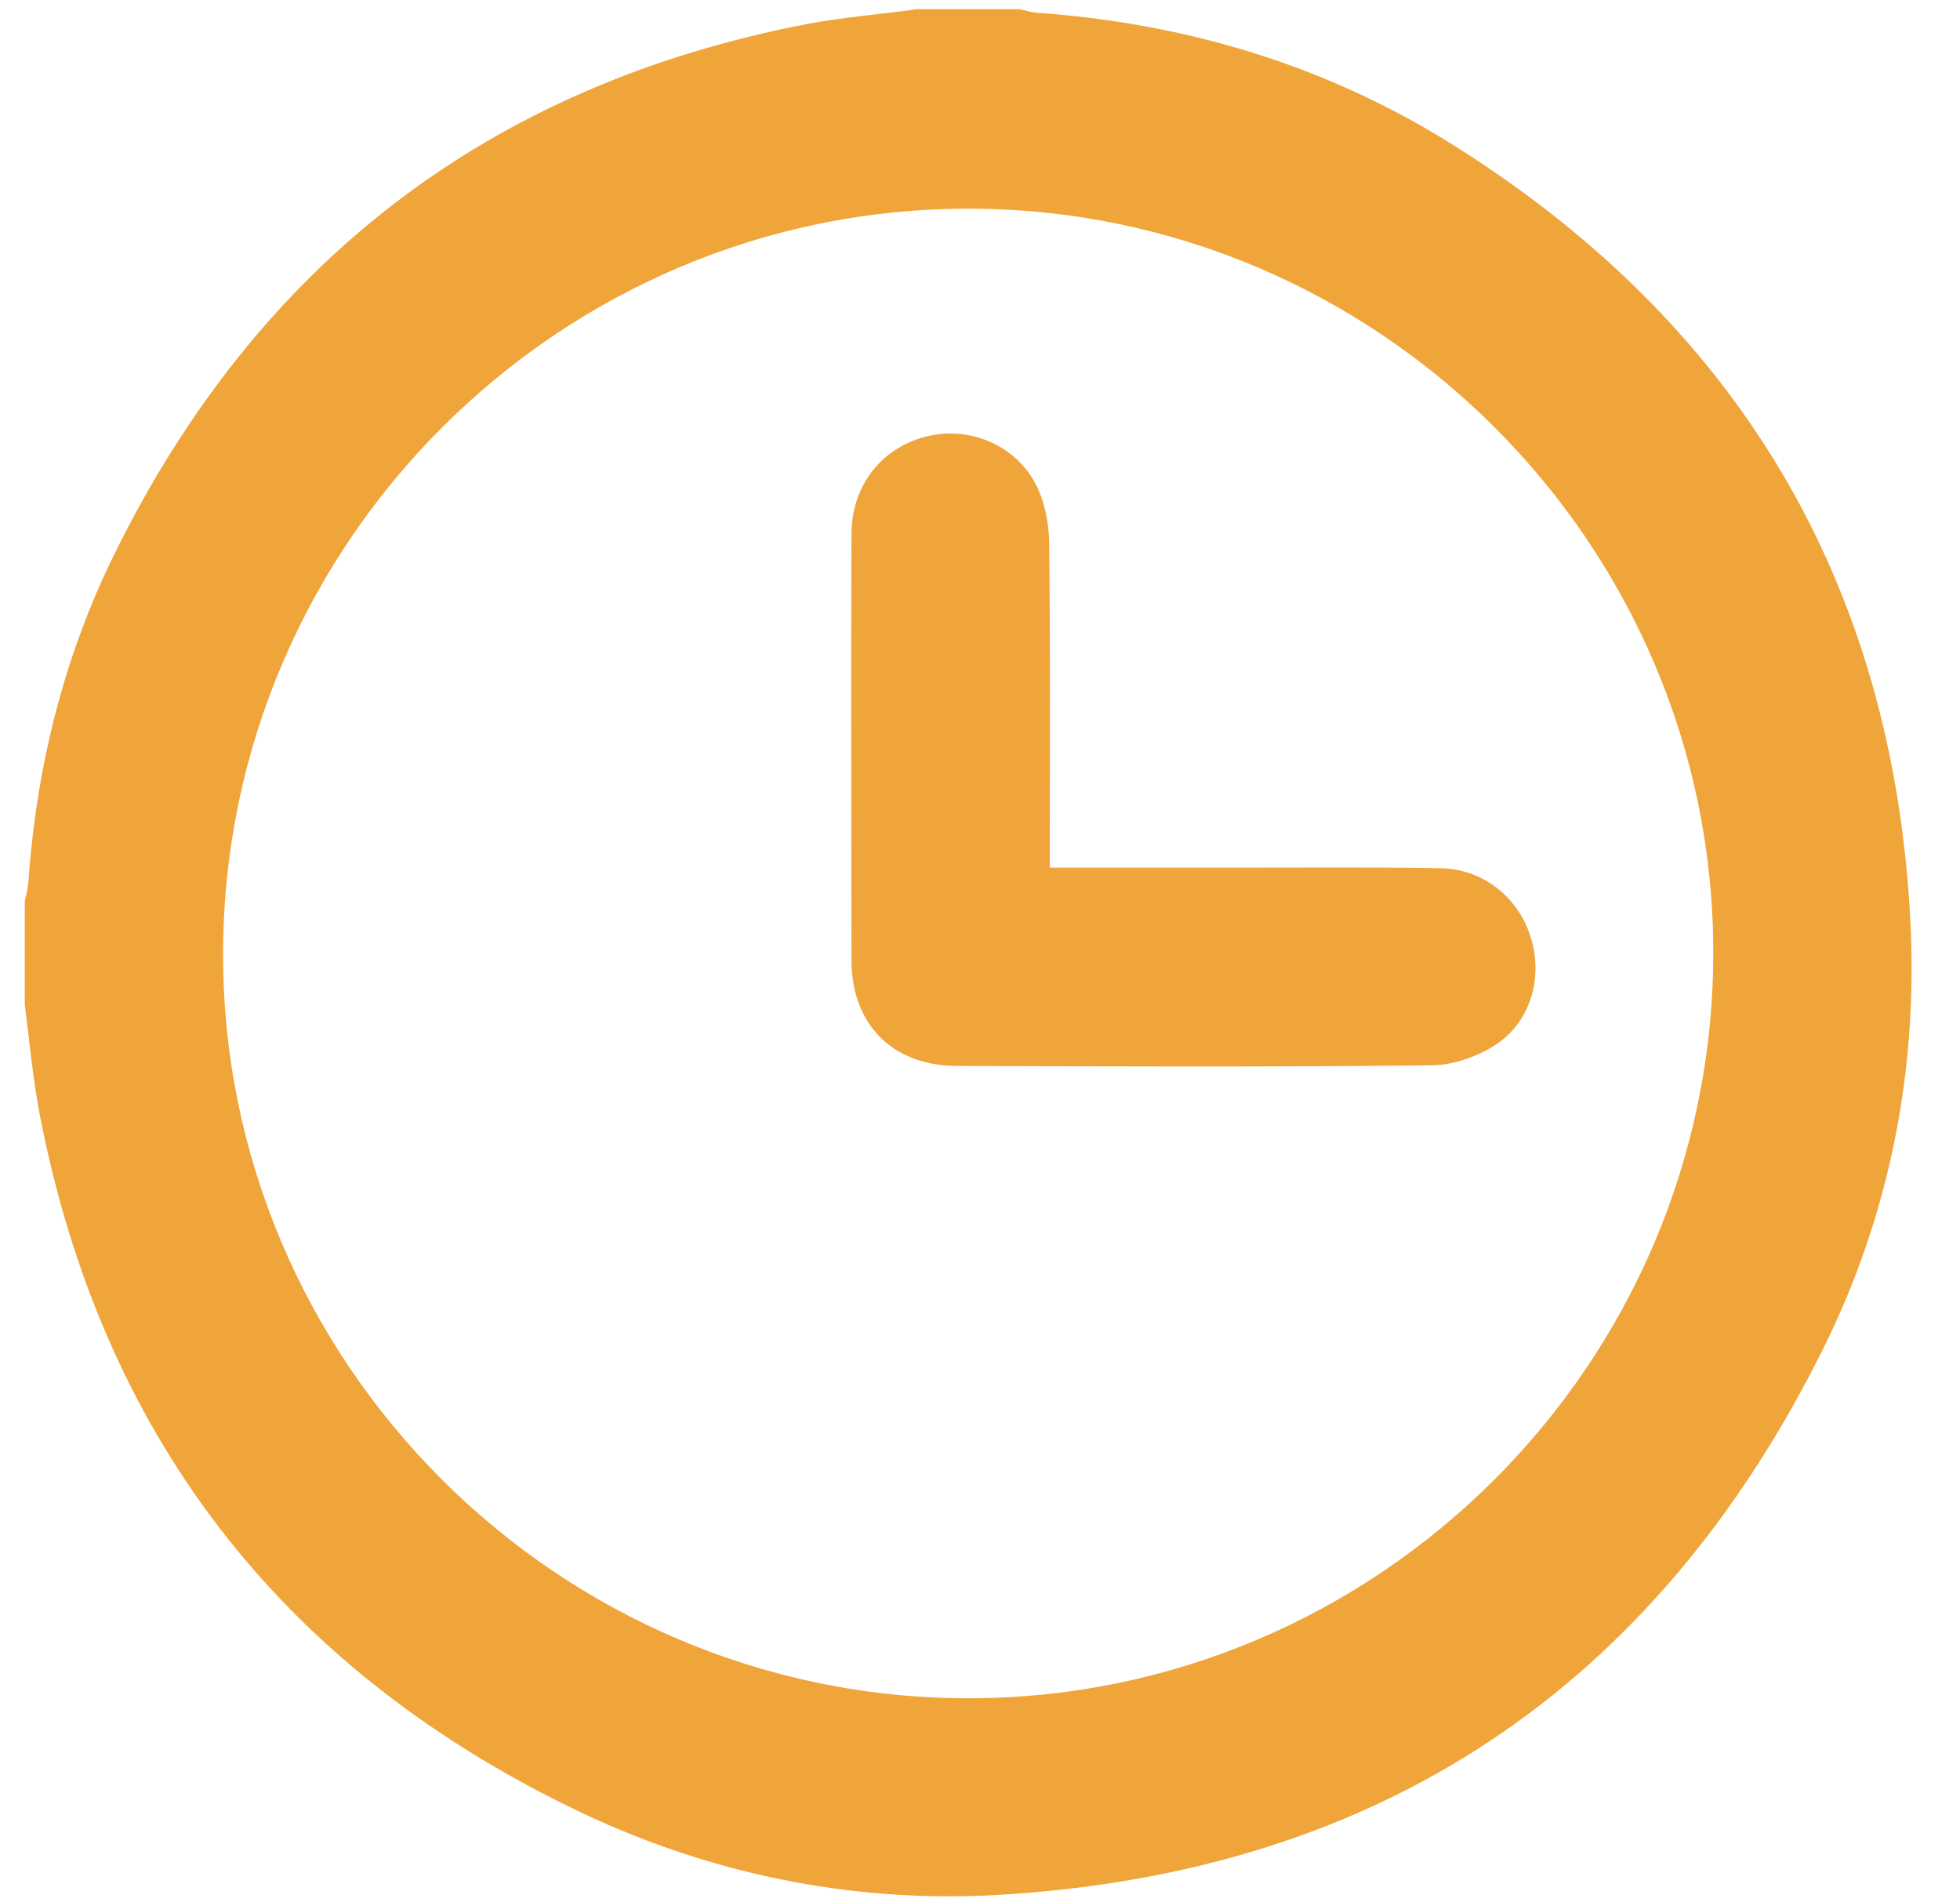
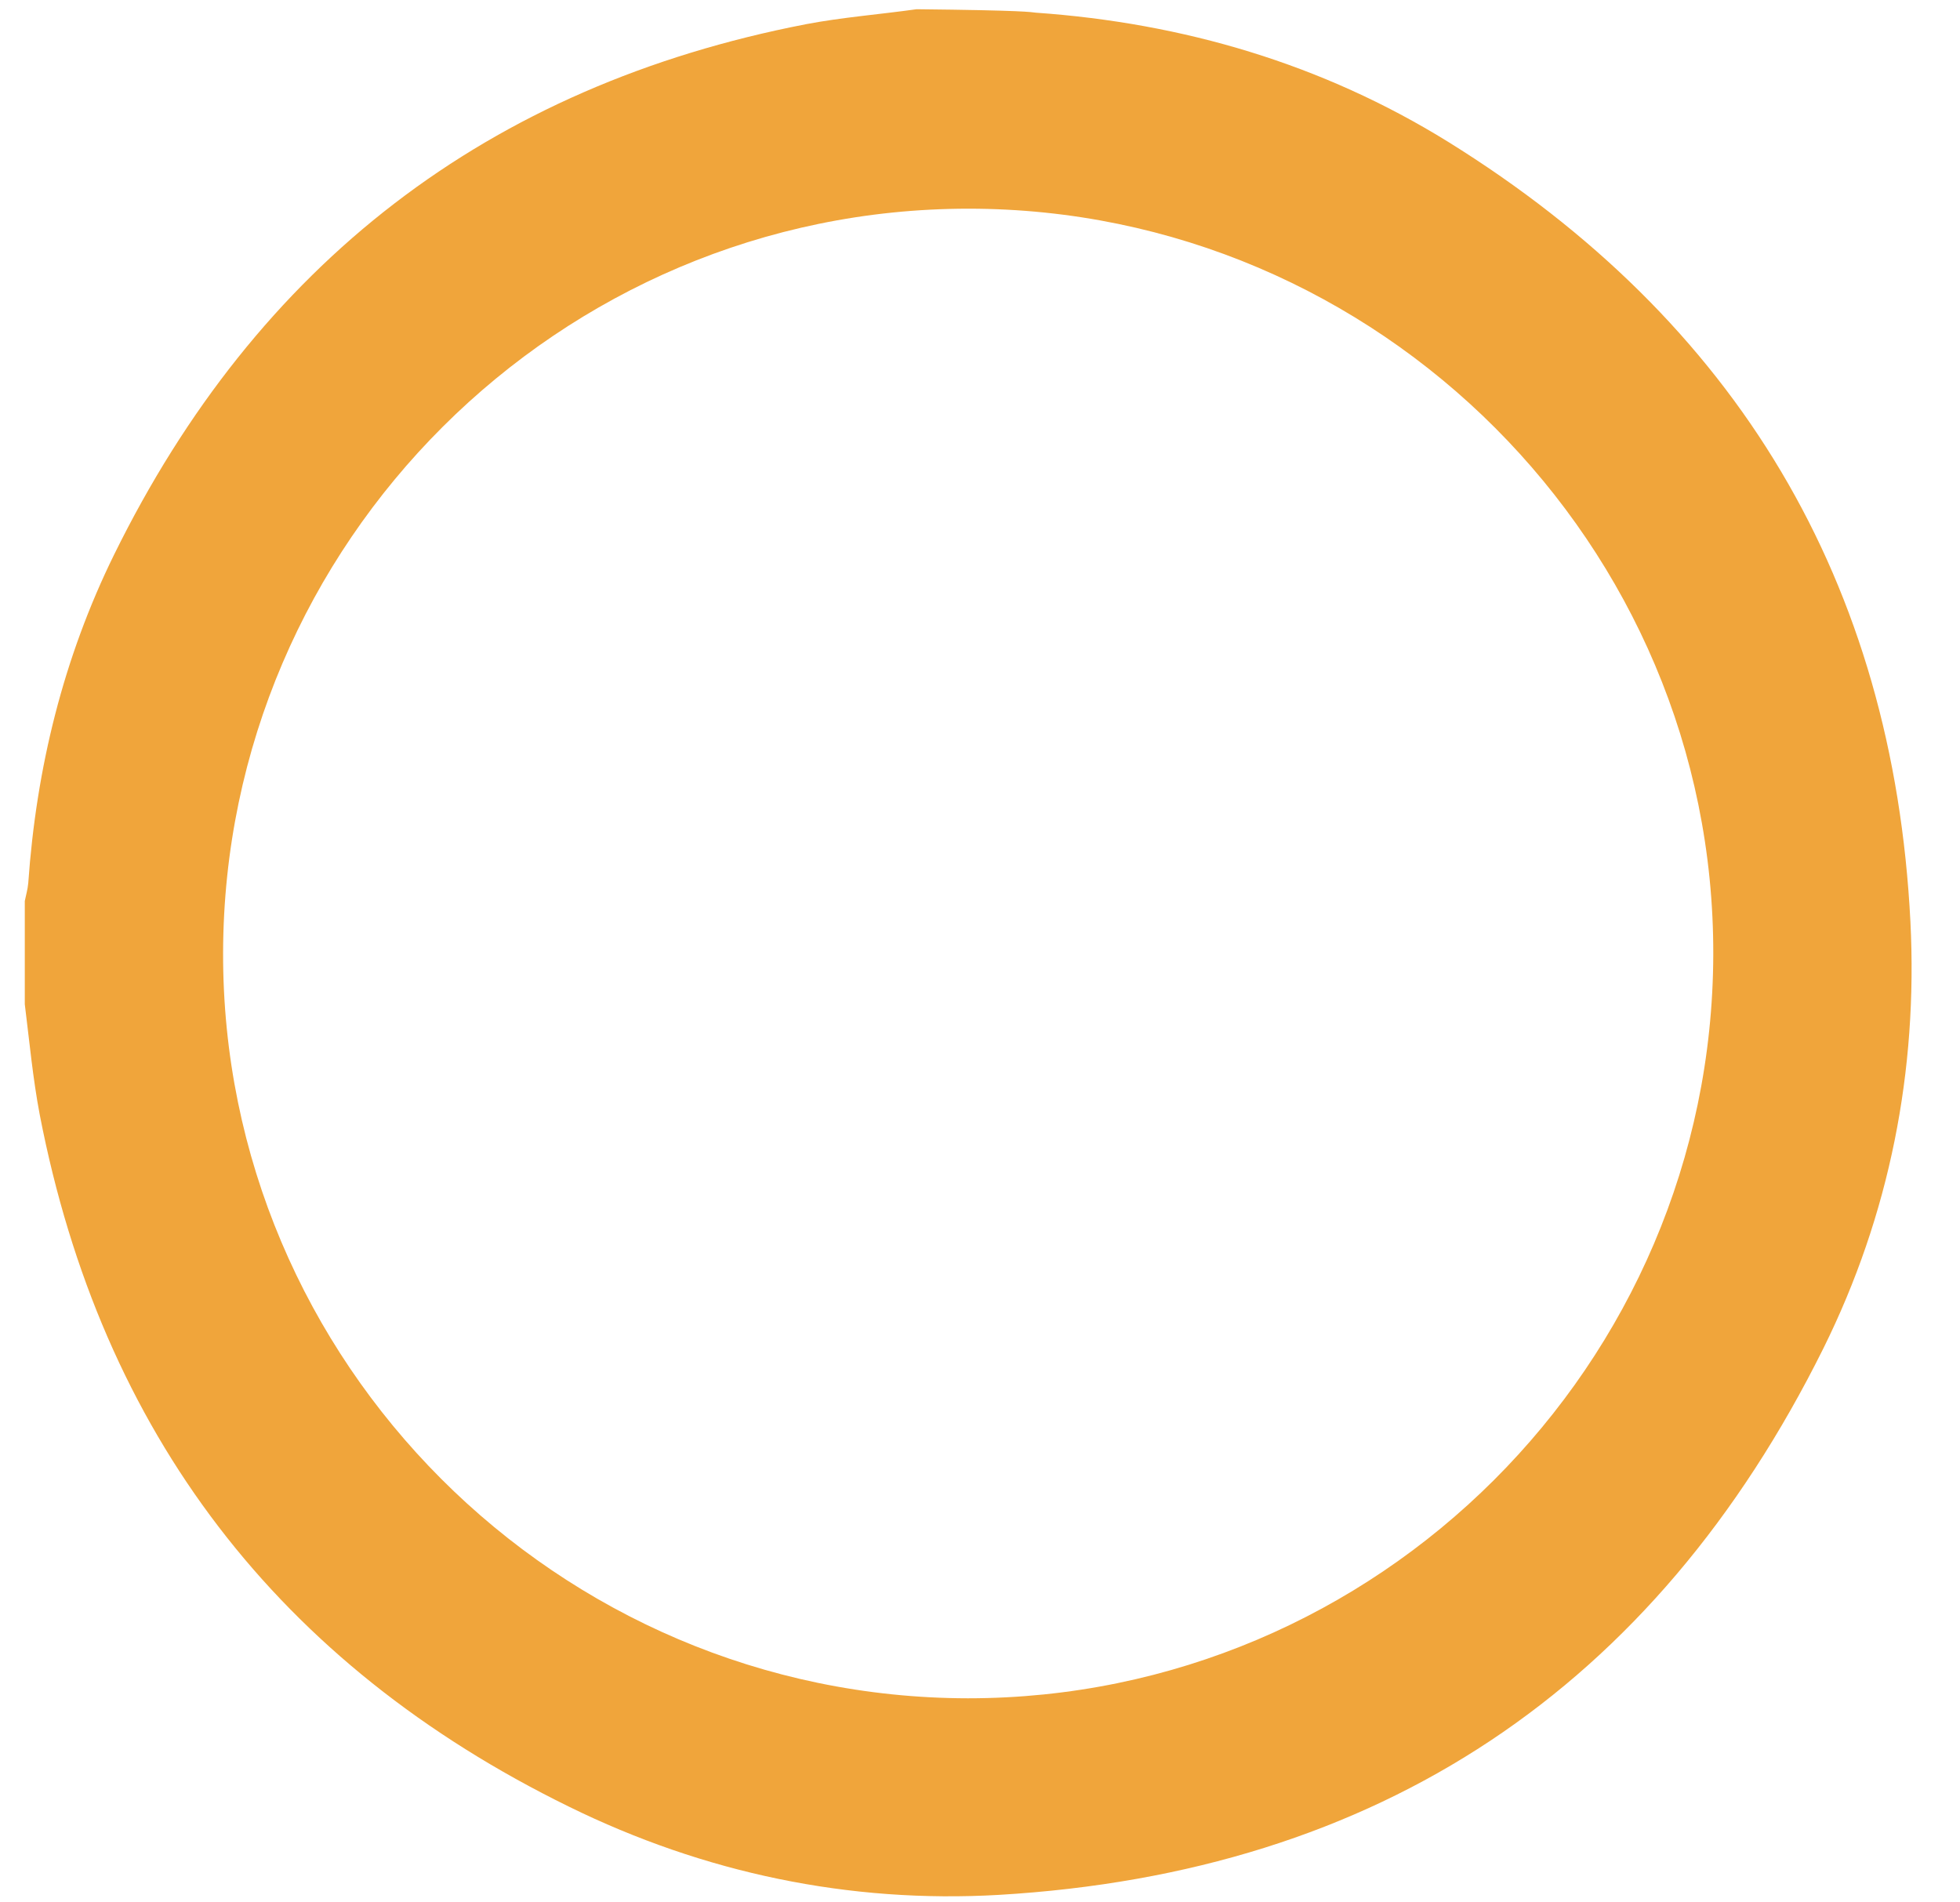
<svg xmlns="http://www.w3.org/2000/svg" width="34" height="33" viewBox="0 0 34 33" fill="none">
-   <path d="M15.9 0.16C16.5 0.16 17.09 0.16 17.69 0.16C17.78 0.18 17.88 0.21 17.97 0.22C20.53 0.4 22.94 1.11 25.12 2.46C30.13 5.57 32.84 10.09 33.14 15.99C33.27 18.57 32.78 21.07 31.63 23.39C28.7 29.29 23.92 32.48 17.33 32.87C14.73 33.02 12.21 32.49 9.87 31.34C4.83 28.87 1.76 24.86 0.69 19.34C0.57 18.71 0.51 18.06 0.43 17.42C0.43 16.82 0.43 16.23 0.43 15.63C0.45 15.53 0.48 15.43 0.49 15.32C0.63 13.32 1.1 11.41 1.98 9.62C4.46 4.58 8.46 1.49 13.98 0.42C14.61 0.3 15.26 0.25 15.9 0.16ZM16.79 29.46C23.9 29.46 29.7 23.67 29.72 16.56C29.74 9.45 23.92 3.62 16.8 3.62C9.7 3.62 3.89 9.41 3.87 16.52C3.85 23.63 9.67 29.45 16.79 29.46Z" fill="#F0A53B" />
-   <path d="M18.21 15.05C19.38 15.05 20.48 15.05 21.59 15.05C22.72 15.05 23.85 15.04 24.98 15.06C25.73 15.07 26.35 15.57 26.56 16.28C26.77 16.98 26.54 17.75 25.92 18.14C25.6 18.34 25.19 18.48 24.82 18.48C22.07 18.51 19.33 18.5 16.58 18.49C15.47 18.48 14.77 17.76 14.77 16.65C14.77 14.19 14.76 11.73 14.77 9.27C14.77 8.41 15.31 7.74 16.12 7.56C16.89 7.39 17.7 7.77 18.02 8.51C18.14 8.79 18.2 9.13 18.2 9.44C18.22 11.18 18.21 12.91 18.21 14.65C18.21 14.76 18.21 14.88 18.21 15.05Z" fill="#F0A53B" />
+   <path d="M15.9 0.16C17.78 0.18 17.88 0.21 17.97 0.22C20.53 0.4 22.94 1.11 25.12 2.46C30.13 5.57 32.84 10.09 33.14 15.99C33.27 18.57 32.78 21.07 31.63 23.39C28.7 29.29 23.92 32.48 17.33 32.87C14.73 33.02 12.21 32.49 9.87 31.34C4.83 28.87 1.76 24.86 0.69 19.34C0.57 18.71 0.51 18.06 0.43 17.42C0.43 16.82 0.43 16.23 0.43 15.63C0.45 15.53 0.48 15.43 0.49 15.32C0.63 13.32 1.1 11.41 1.98 9.62C4.46 4.58 8.46 1.49 13.98 0.42C14.61 0.3 15.26 0.25 15.9 0.16ZM16.79 29.46C23.9 29.46 29.7 23.67 29.72 16.56C29.74 9.45 23.92 3.62 16.8 3.62C9.7 3.62 3.89 9.41 3.87 16.52C3.85 23.63 9.67 29.45 16.79 29.46Z" fill="#F0A53B" />
</svg>